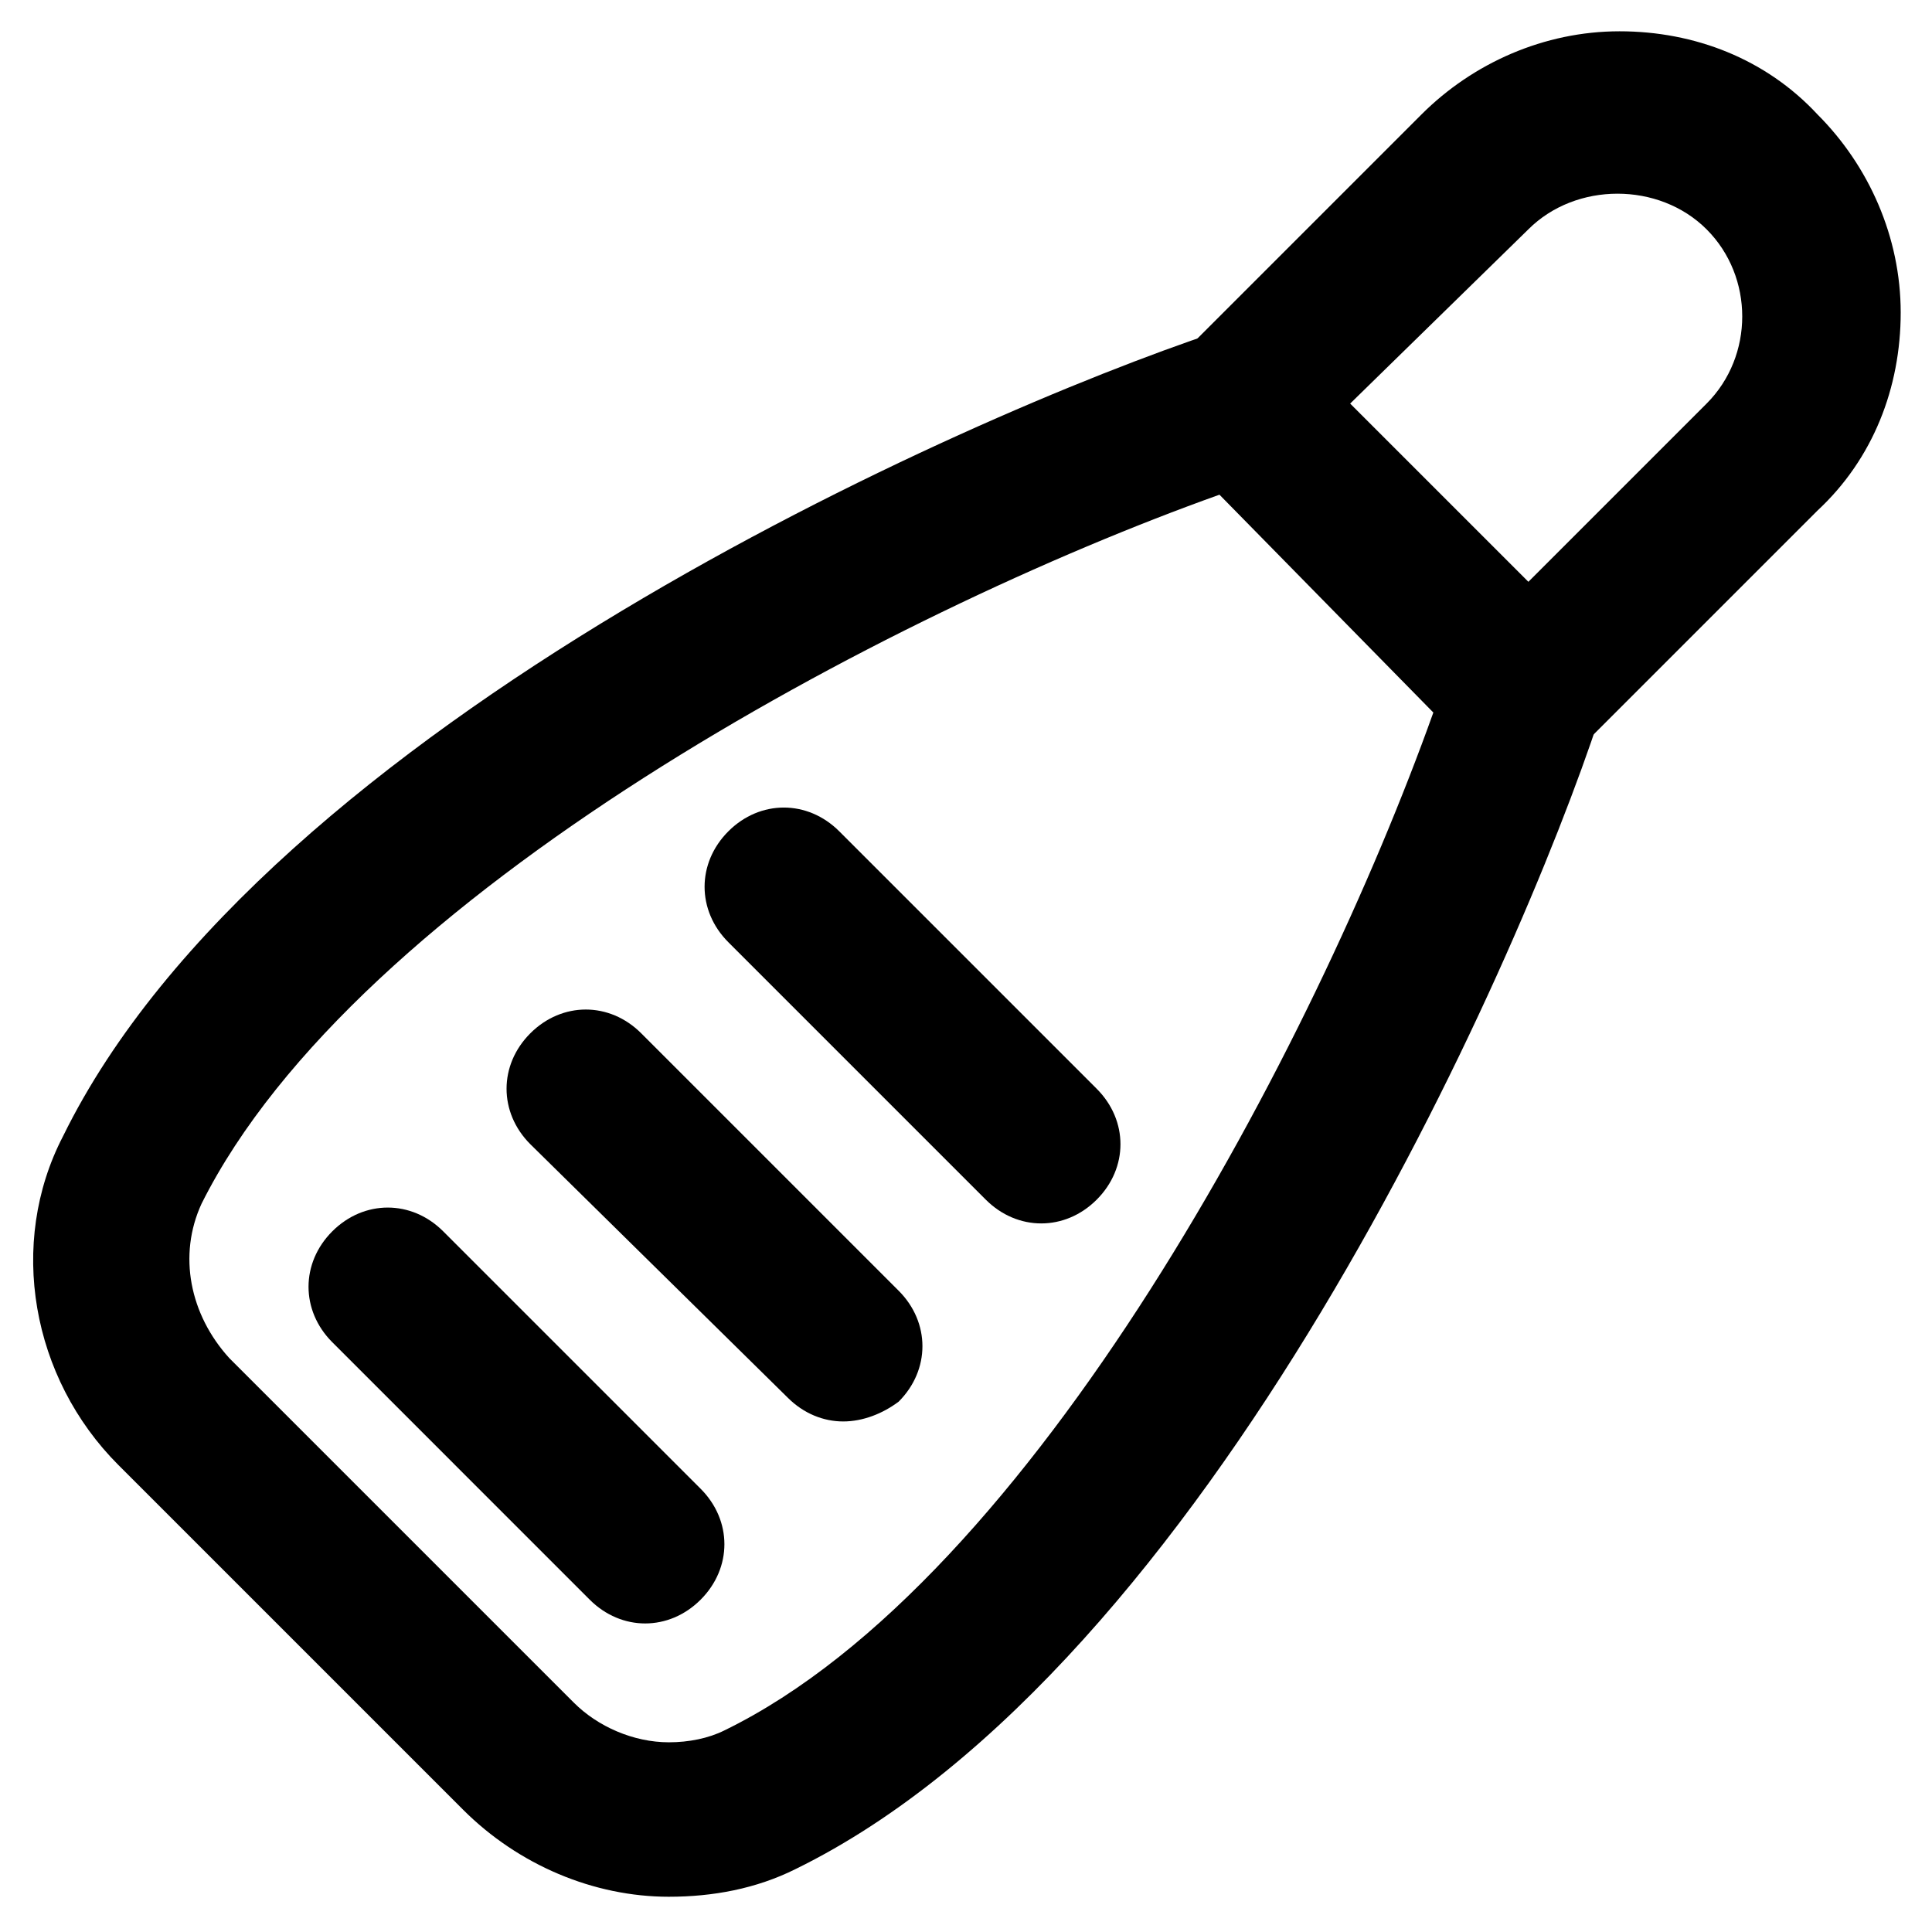
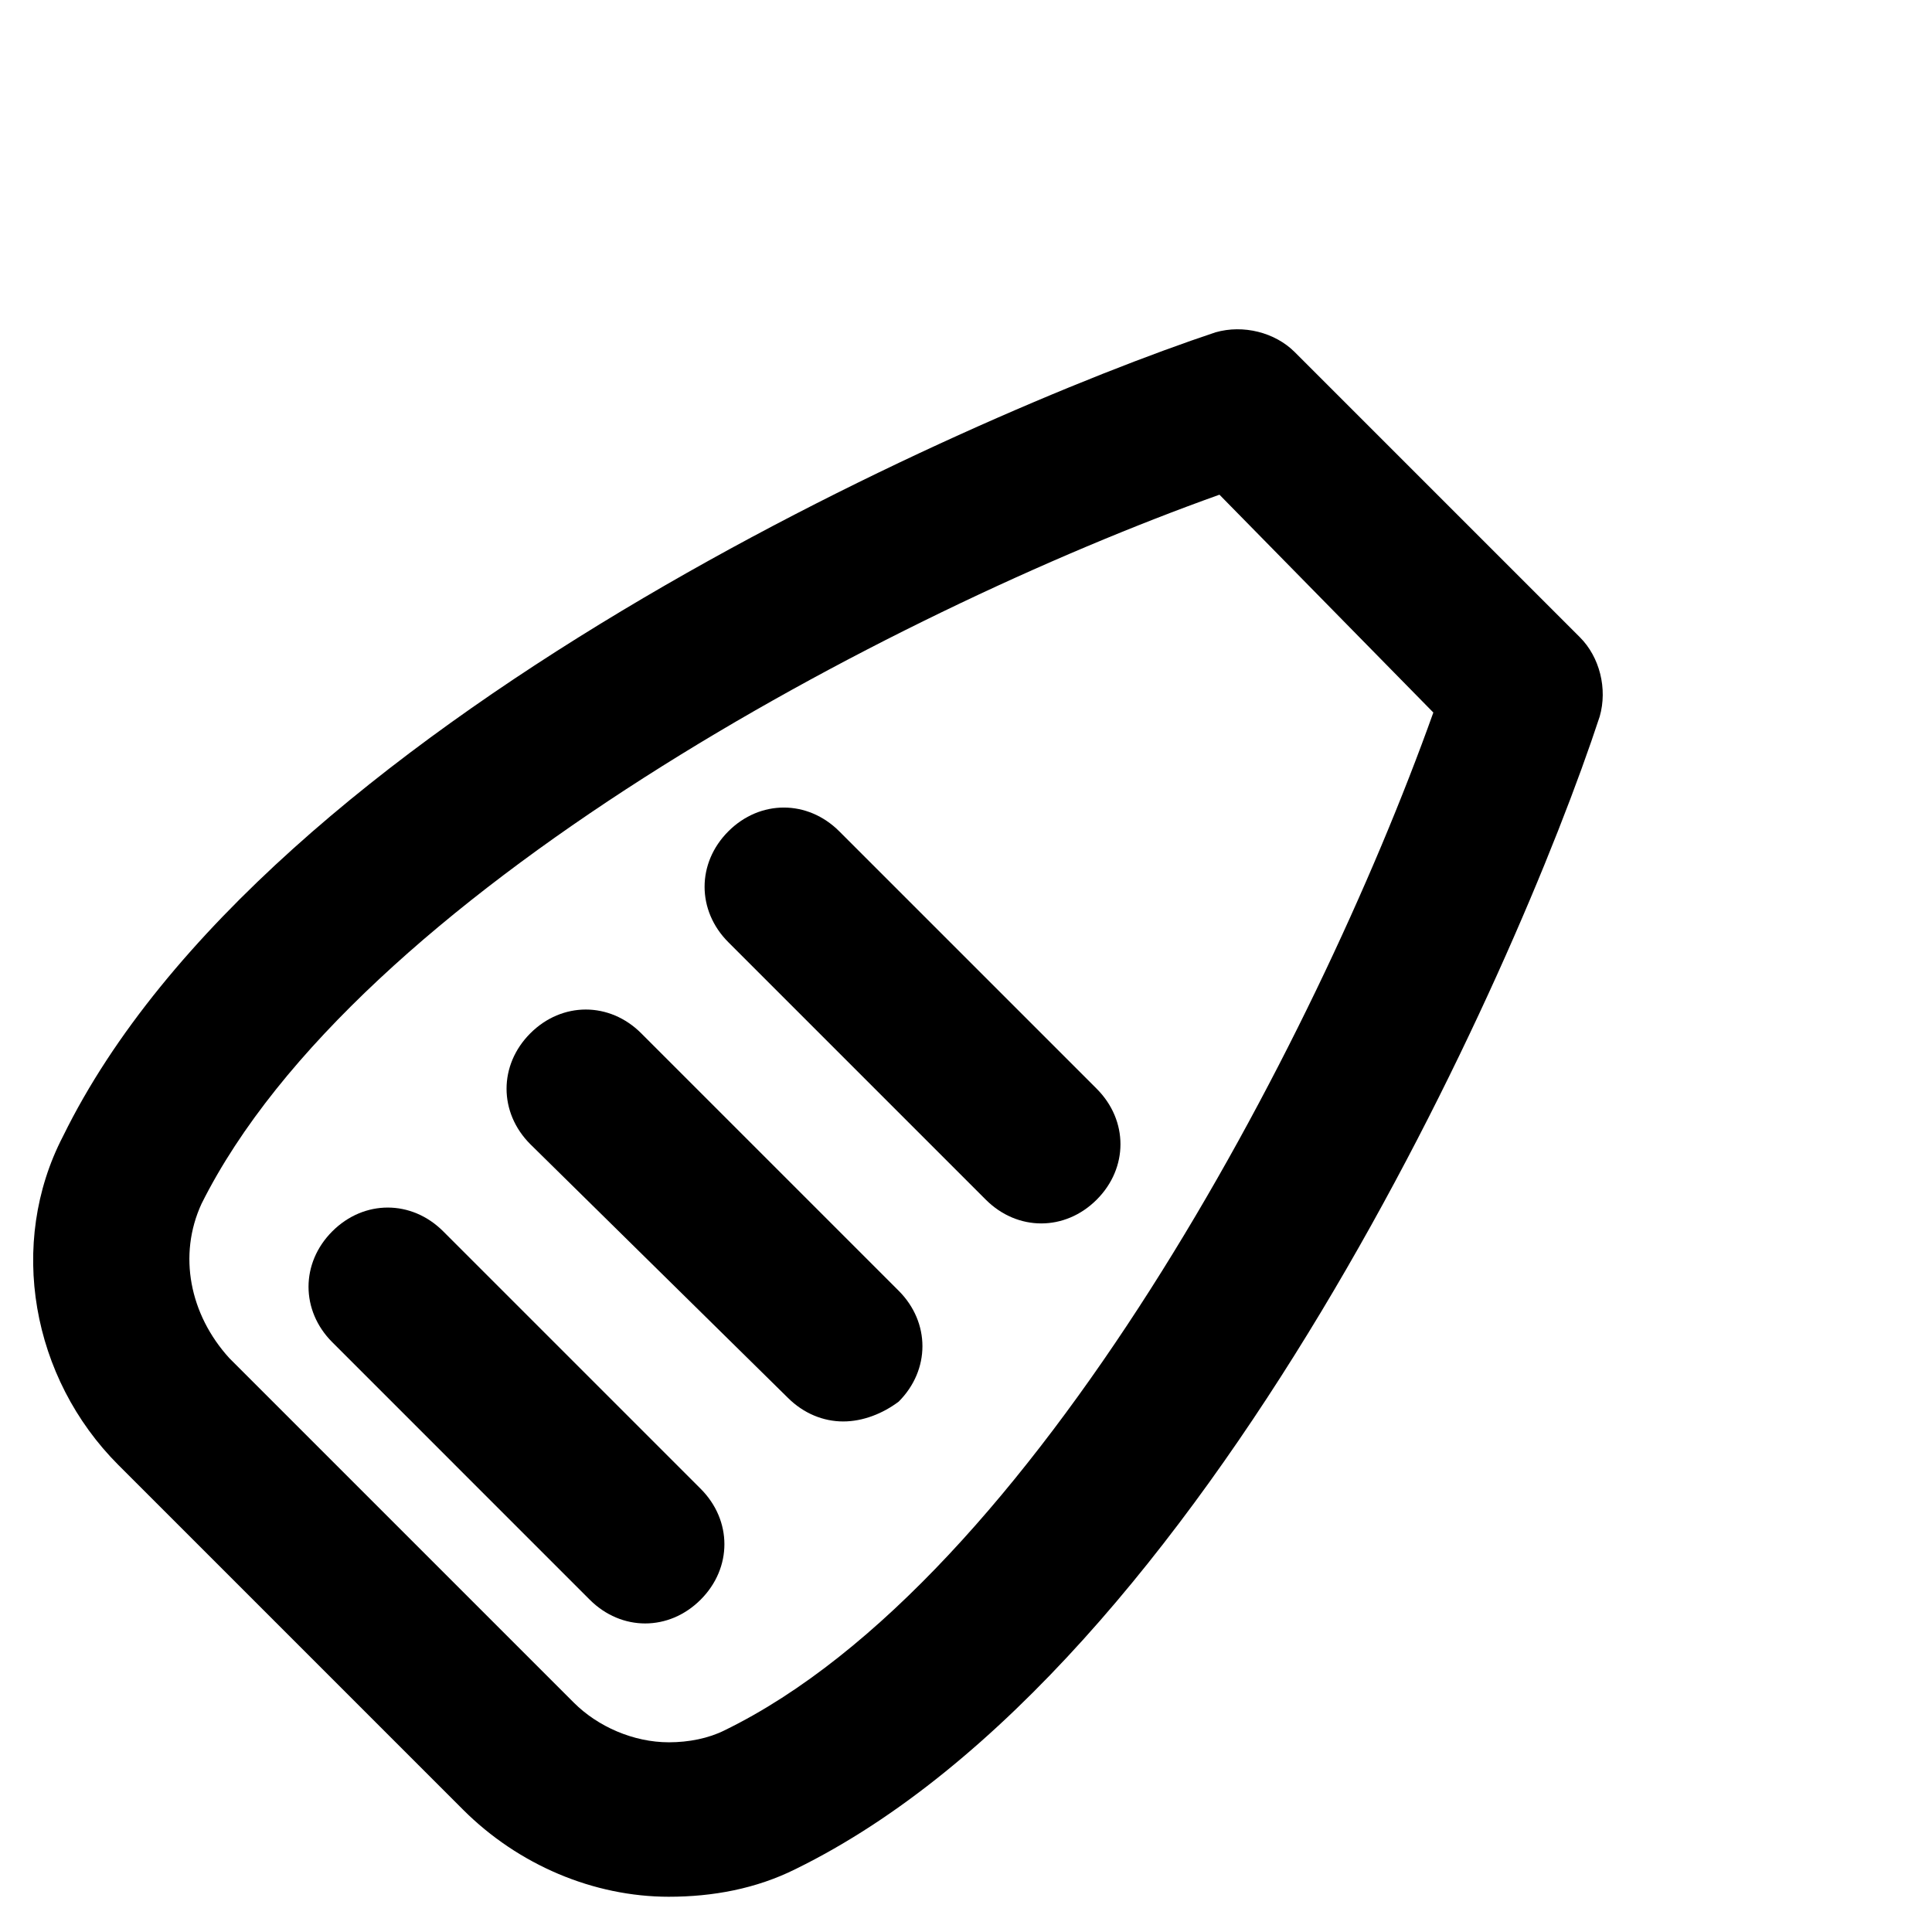
<svg xmlns="http://www.w3.org/2000/svg" fill="#000000" width="800px" height="800px" version="1.1" viewBox="144 144 512 512">
  <g>
    <path d="m321.28 646.66c-19.941 0-39.887-8.398-54.578-23.09l-91.316-91.316c-23.09-23.09-29.391-58.777-14.695-87.117 53.531-109.16 239.31-191.03 305.44-213.07 7.348-2.098 15.742 0 20.992 5.246l75.57 75.57c5.246 5.246 7.348 13.645 5.246 20.992-22.043 67.176-103.91 251.91-213.07 305.43-10.492 5.25-22.039 7.352-33.586 7.352zm145.89-371.56c-88.164 31.484-228.81 106.01-269.75 187.88-6.297 13.645-3.148 29.391 7.348 40.934l91.316 91.316c6.297 6.297 15.742 10.496 25.191 10.496 5.246 0 10.496-1.051 14.695-3.148 81.867-39.887 156.39-181.58 187.88-269.75z" />
-     <path d="m549.04 347.52c-5.246 0-10.496-2.098-14.695-6.297l-75.57-75.57c-8.398-8.398-8.398-20.992 0-29.391l61.926-61.926c13.645-13.645 32.539-22.043 52.48-22.043s38.836 7.348 52.48 22.043c13.645 13.645 22.043 32.539 22.043 52.48s-7.348 38.836-22.043 52.48l-61.926 61.926c-4.199 4.195-9.449 6.297-14.695 6.297zm-47.234-96.566 47.23 47.23 47.23-47.23c6.297-6.297 9.445-14.695 9.445-23.09 0-8.398-3.148-16.793-9.445-23.09-12.594-12.594-34.637-12.594-47.23 0z" />
    <path d="m314.98 574.23c-5.246 0-10.496-2.098-14.695-6.297l-68.223-68.227c-8.398-8.398-8.398-20.992 0-29.391 8.398-8.398 20.992-8.398 29.391 0l68.223 68.223c8.398 8.398 8.398 20.992 0 29.391-4.199 4.199-9.445 6.301-14.695 6.301z" />
    <path d="m367.46 520.7c-5.246 0-10.496-2.098-14.695-6.297l-68.223-67.176c-8.398-8.398-8.398-20.992 0-29.391 8.398-8.398 20.992-8.398 29.391 0l68.223 68.223c8.398 8.398 8.398 20.992 0 29.391-4.199 3.152-9.449 5.25-14.695 5.25z" />
    <path d="m419.94 468.22c-5.246 0-10.496-2.098-14.695-6.297l-68.223-68.223c-8.398-8.398-8.398-20.992 0-29.391 8.398-8.398 20.992-8.398 29.391 0l68.223 68.223c8.398 8.398 8.398 20.992 0 29.391-4.199 4.199-9.449 6.297-14.695 6.297z" />
  </g>
</svg>